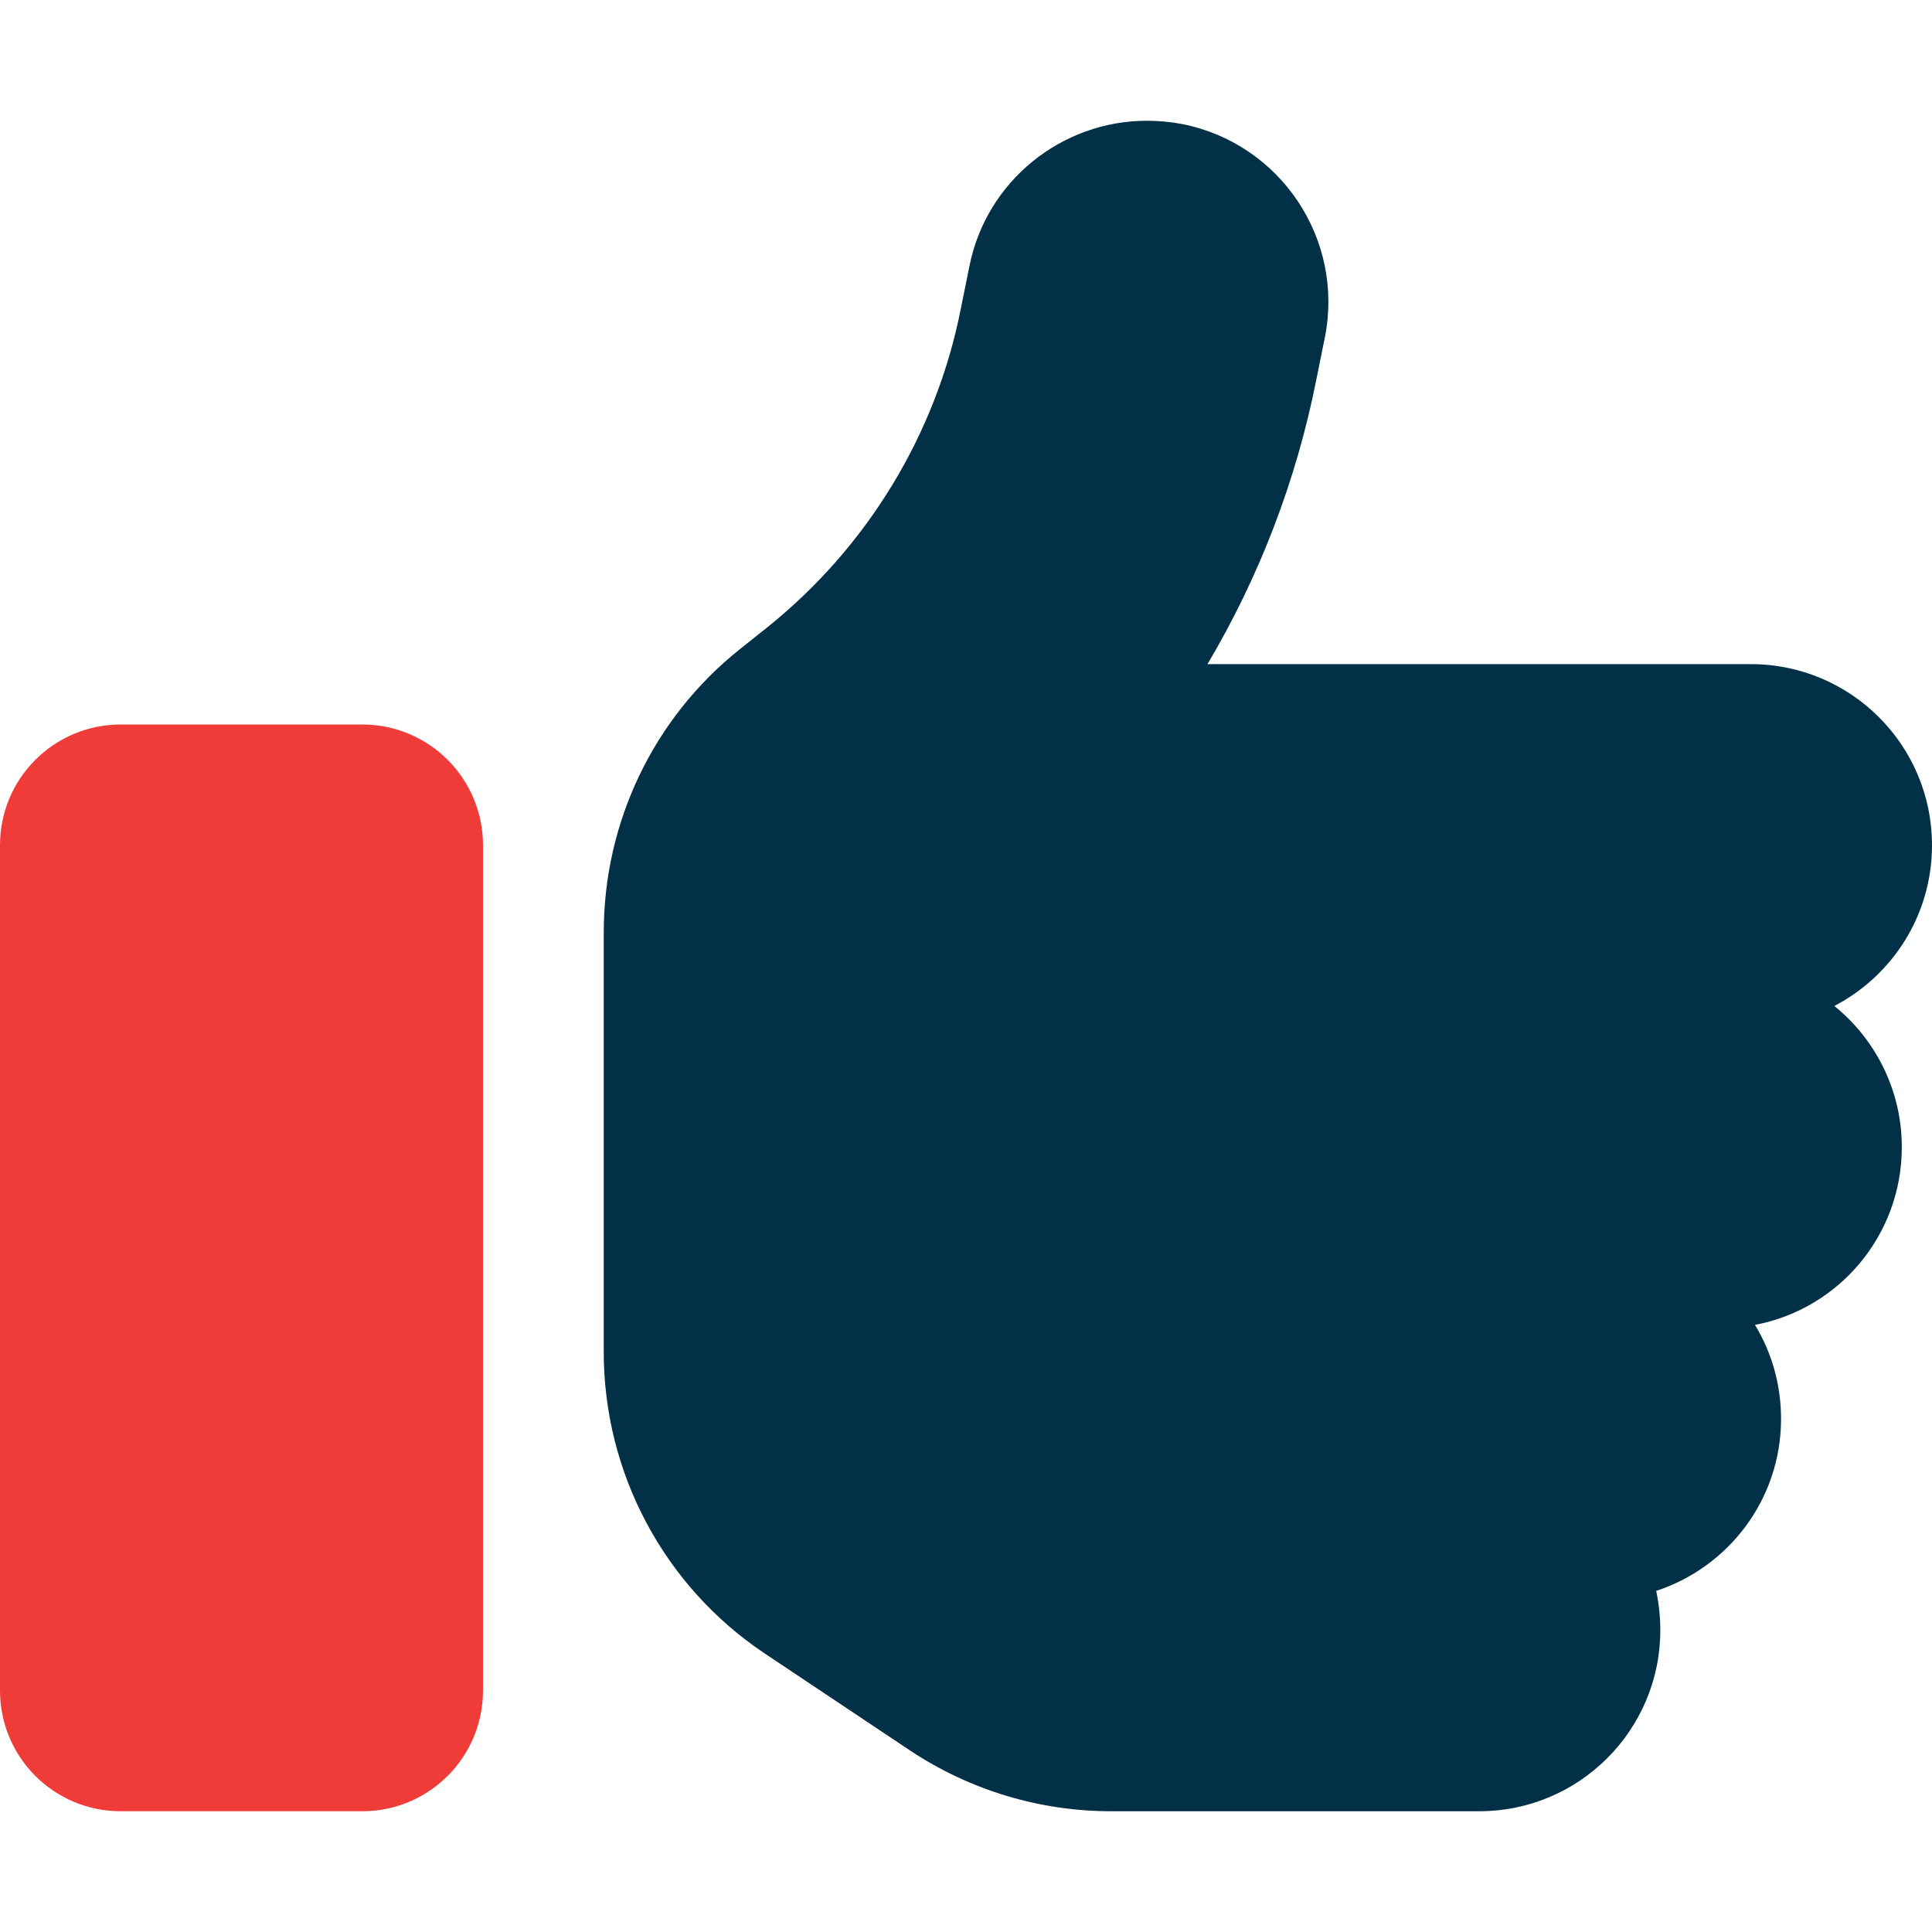
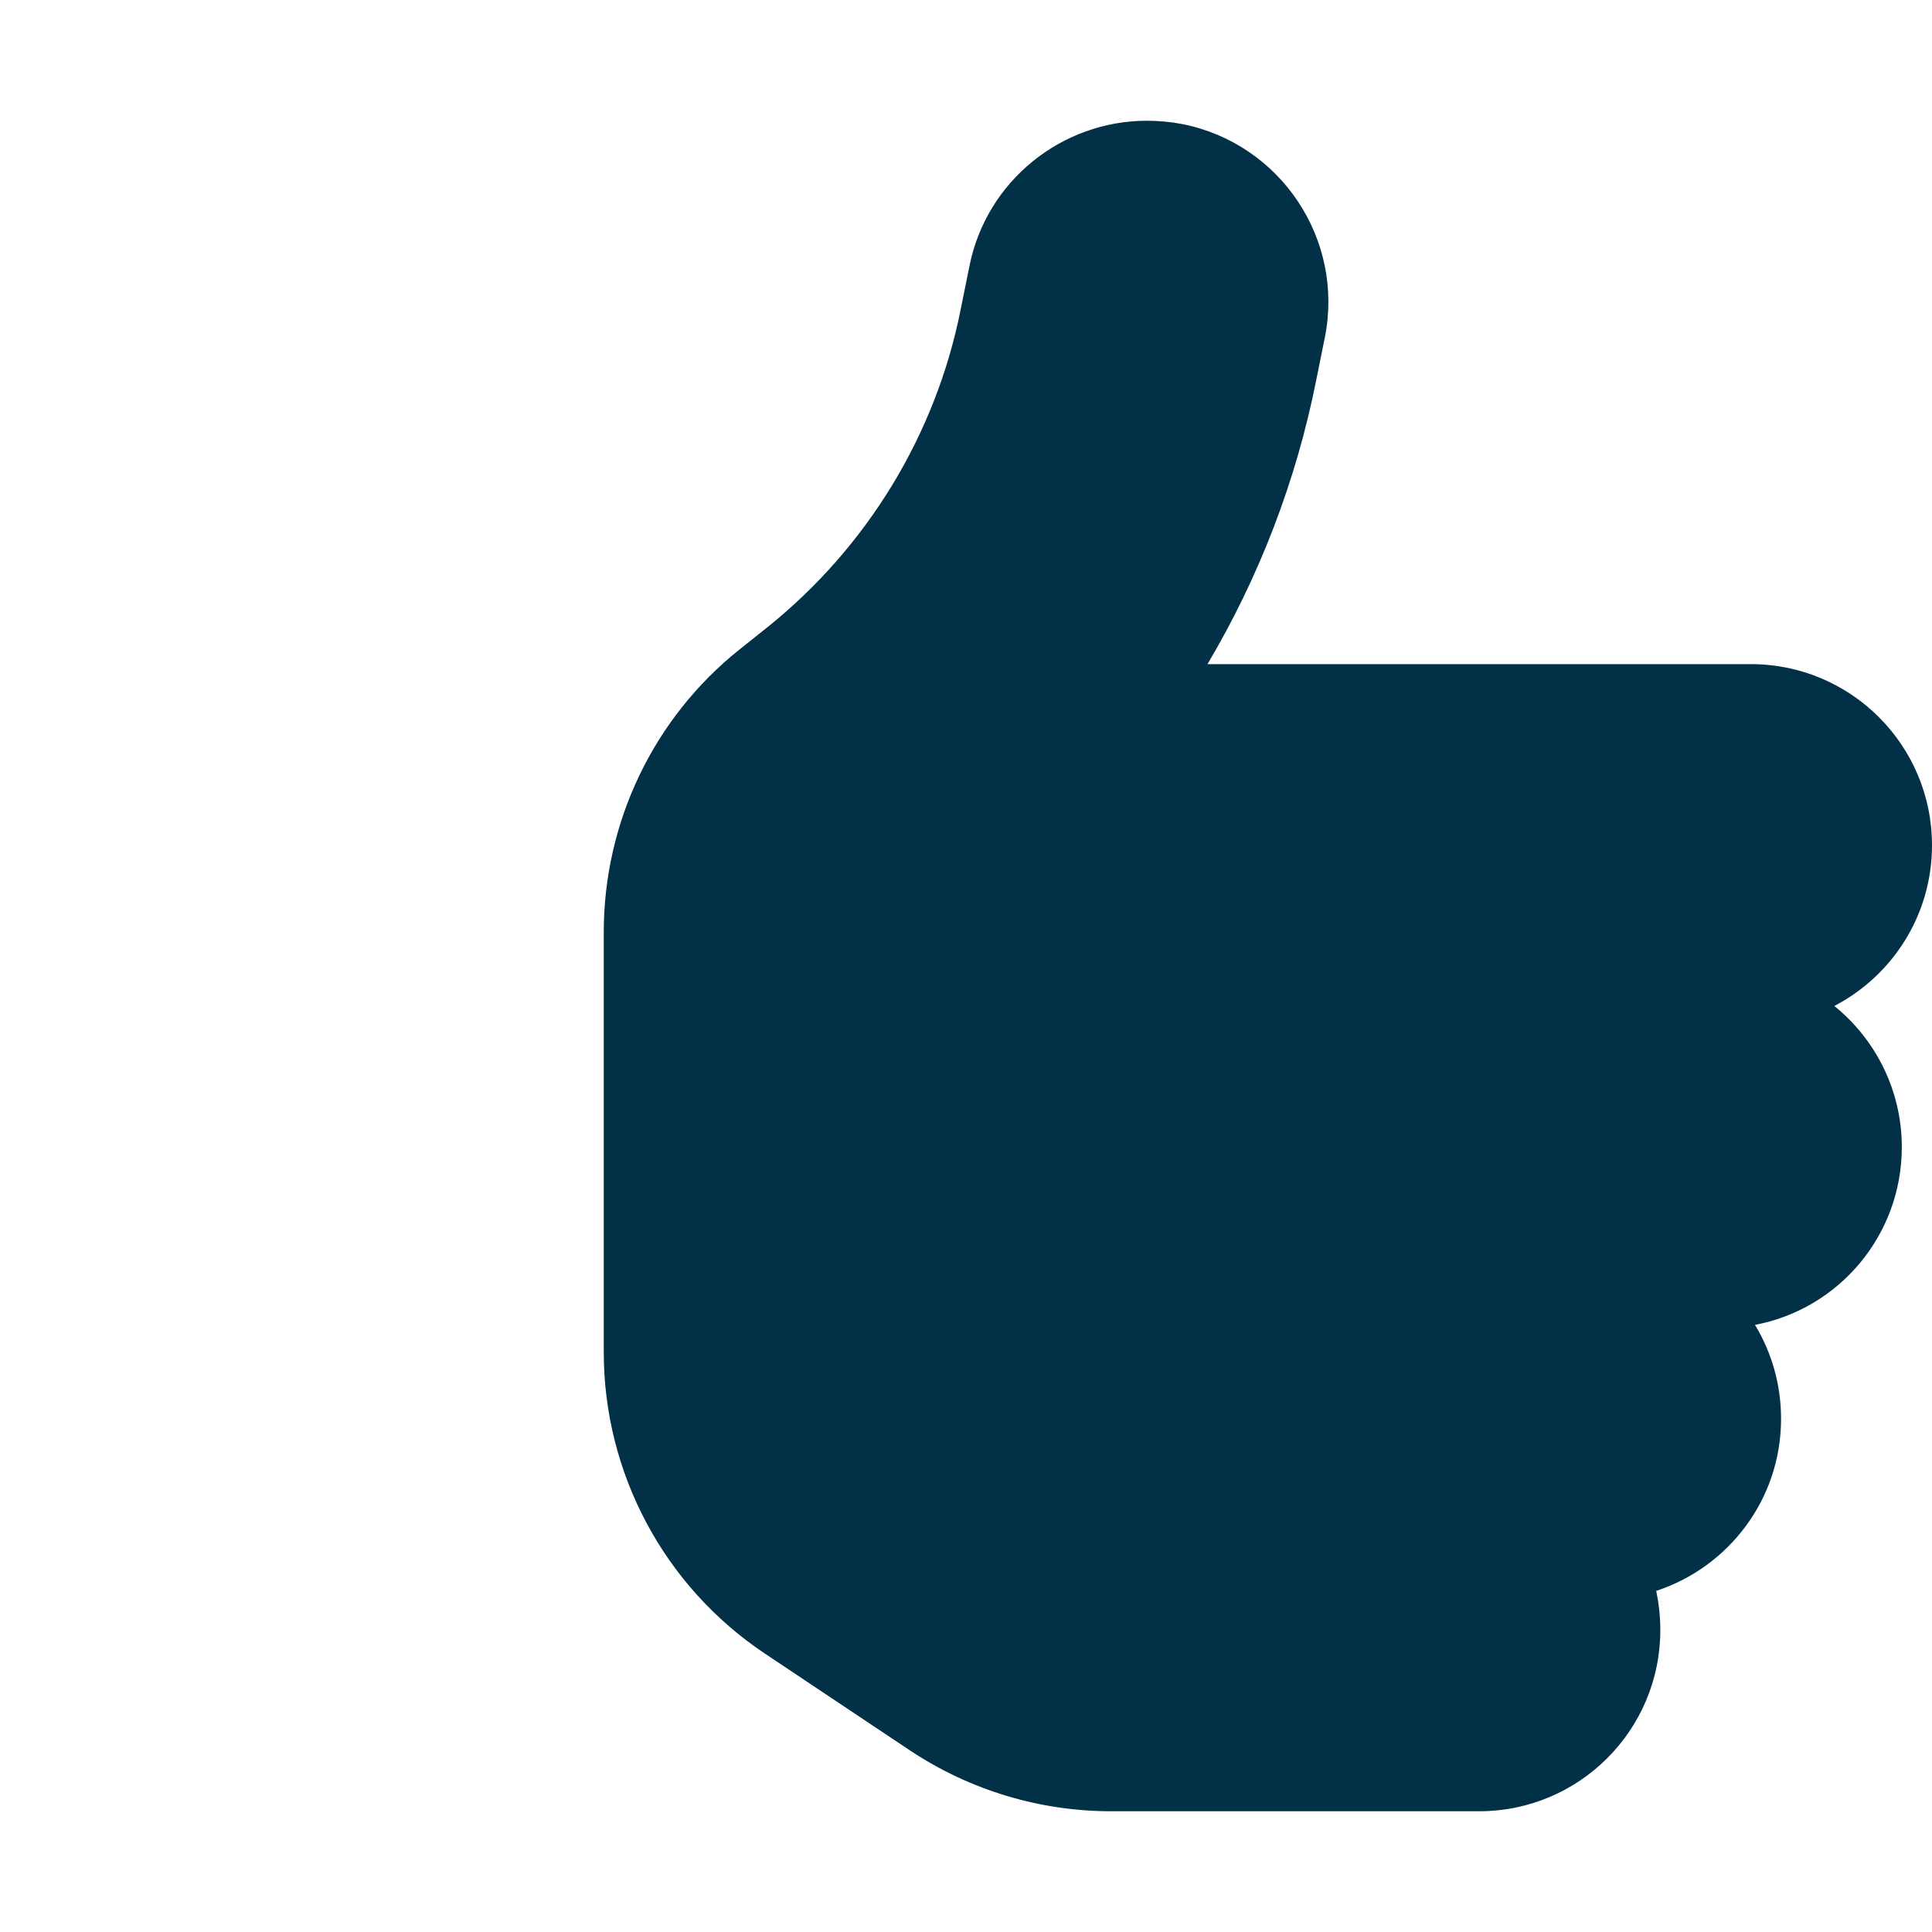
<svg xmlns="http://www.w3.org/2000/svg" width="16" height="16" viewBox="0 0 16 16" fill="none">
  <path d="M5 7.722V8.5V10V11.197C5 12.2 5.5 13.137 6.334 13.694L7.537 14.497C8.031 14.825 8.609 15 9.203 15H12.25C13.078 15 13.75 14.328 13.75 13.5C13.75 13.387 13.738 13.281 13.716 13.175C14.316 12.978 14.75 12.416 14.75 11.75C14.75 11.466 14.672 11.2 14.534 10.972C15.228 10.841 15.75 10.231 15.75 9.5C15.75 9.028 15.531 8.606 15.191 8.331C15.672 8.081 16 7.578 16 7C16 6.172 15.328 5.5 14.5 5.5H10C10.428 4.778 10.734 3.984 10.9 3.15L10.972 2.794C11.134 1.981 10.606 1.191 9.794 1.028C9.694 1.009 9.597 1 9.497 1C8.797 1 8.169 1.494 8.028 2.206L7.956 2.562C7.75 3.6 7.181 4.531 6.356 5.194L6.125 5.378C5.412 5.947 5 6.809 5 7.722Z" fill="#023047" />
-   <path d="M0 7C0 6.447 0.447 6 1 6H3C3.553 6 4 6.447 4 7V14C4 14.553 3.553 15 3 15H1C0.447 15 0 14.553 0 14V7Z" fill="#EF3C39" />
</svg>